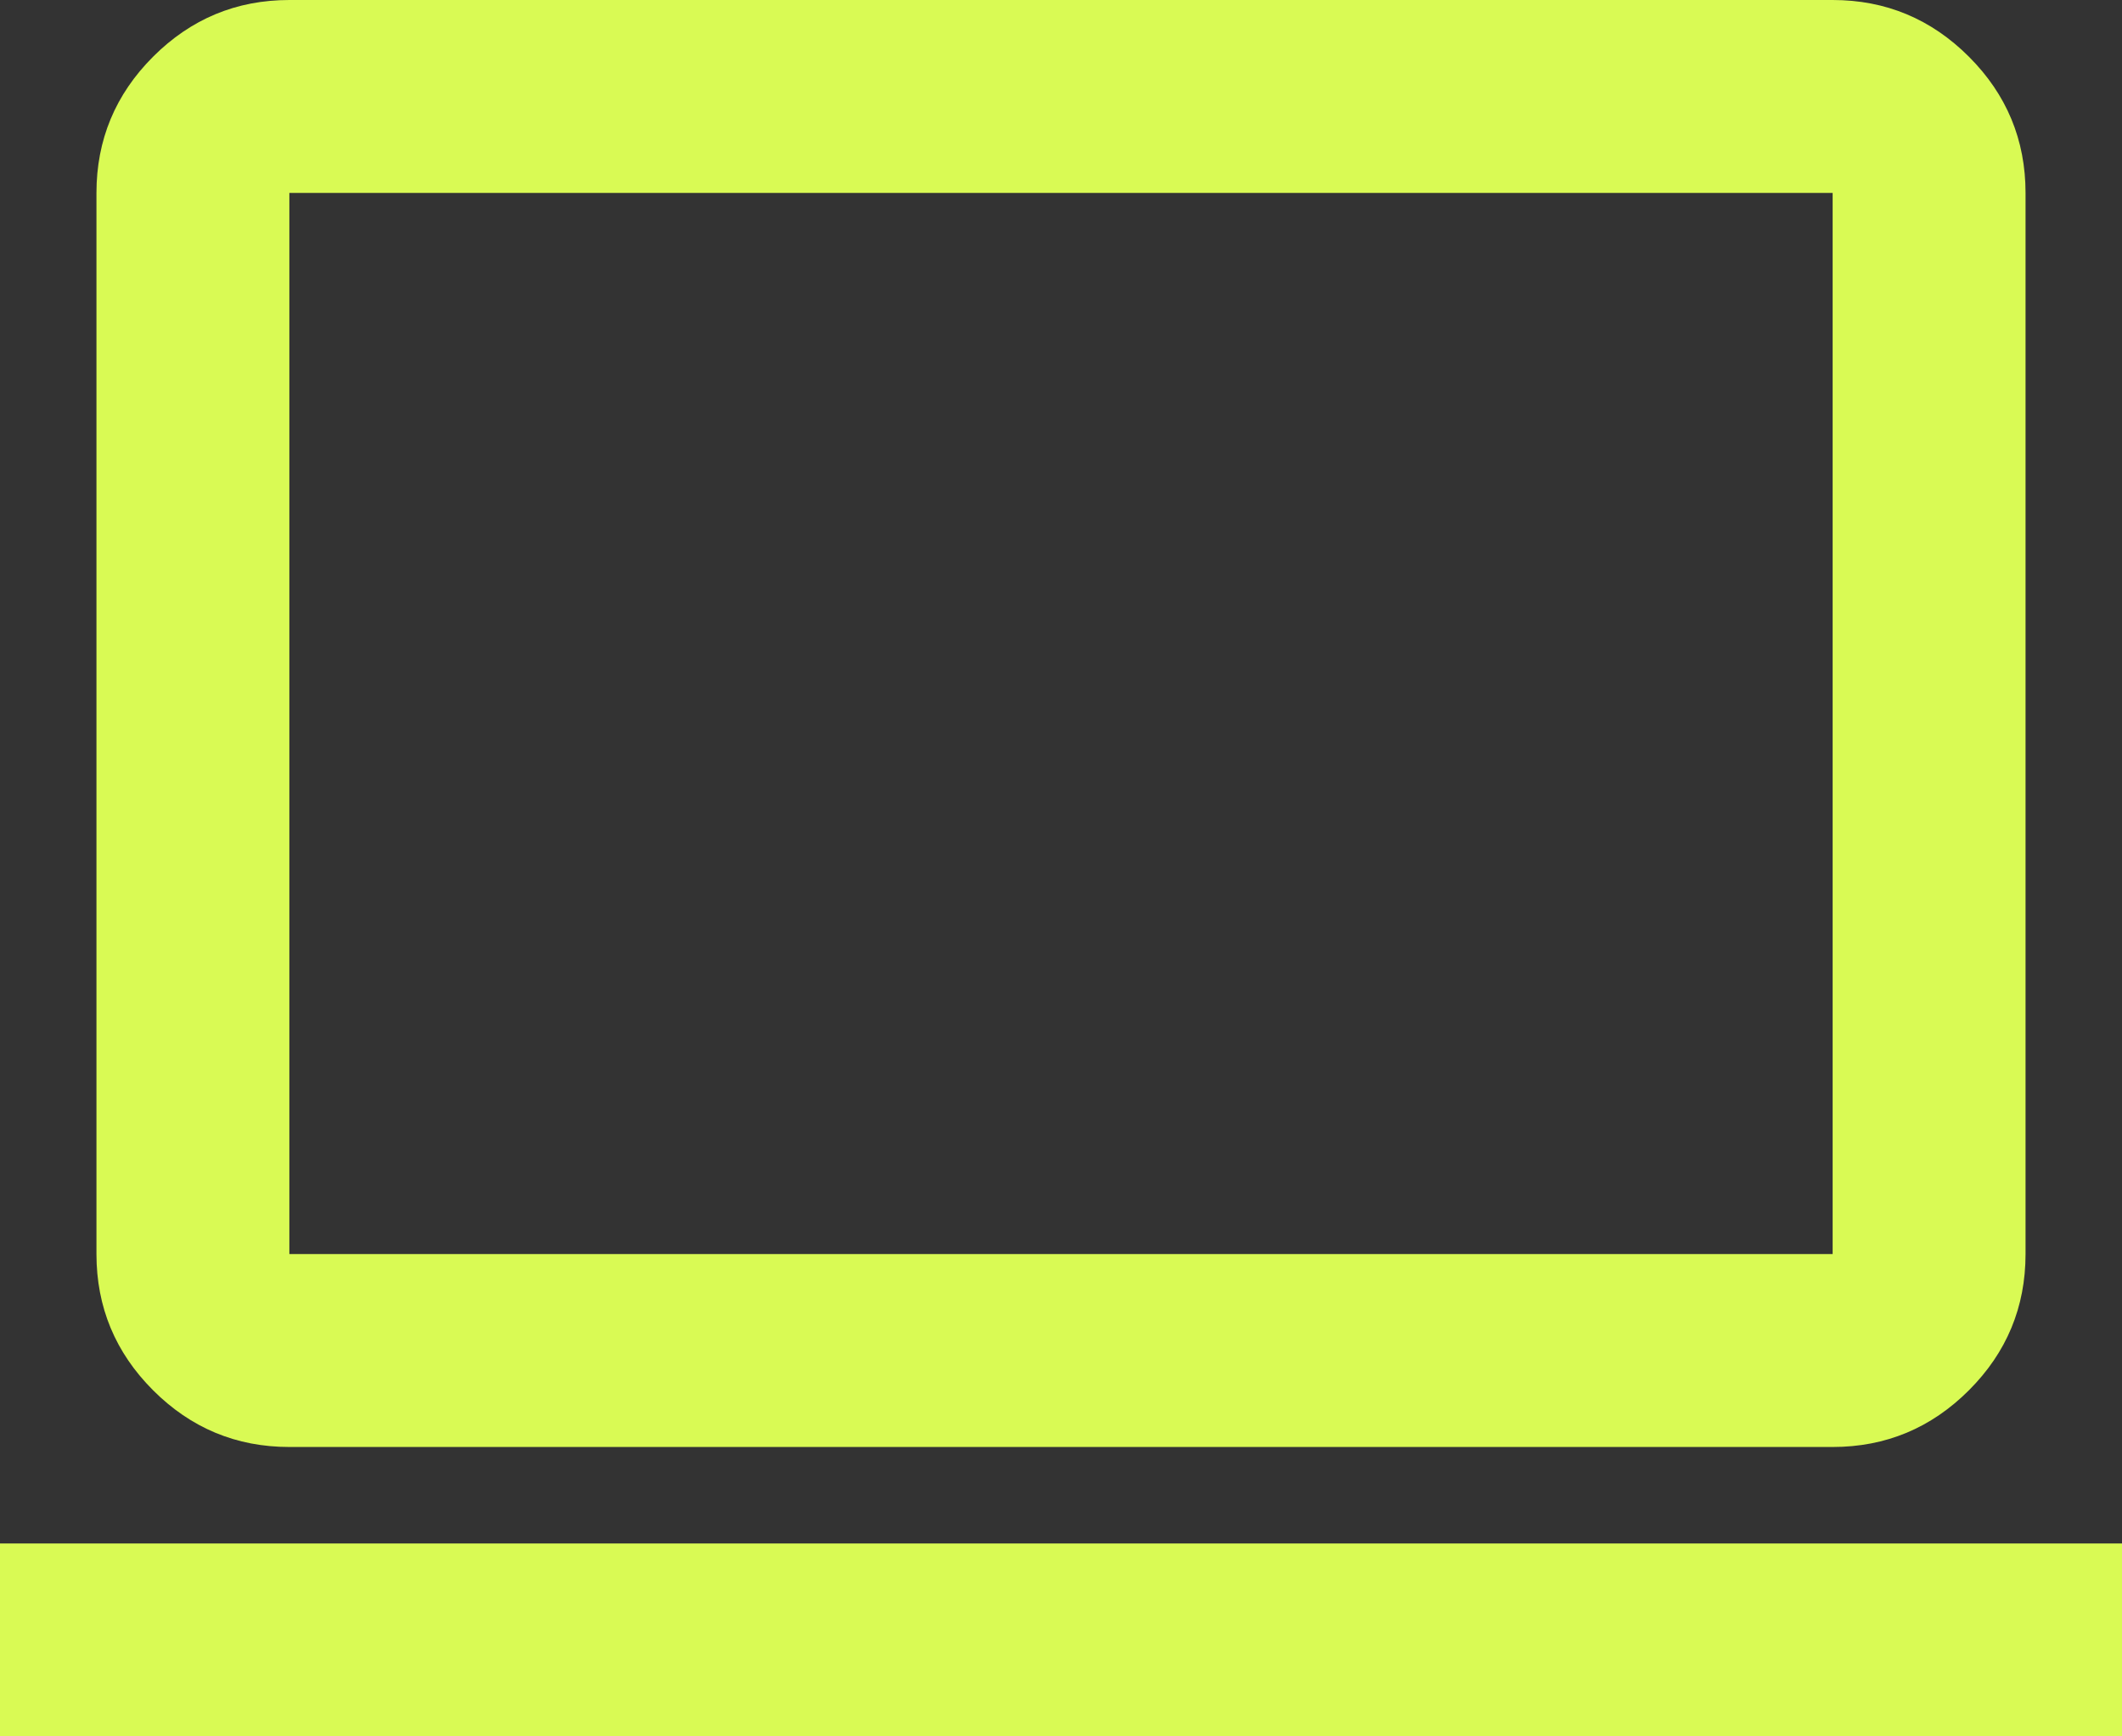
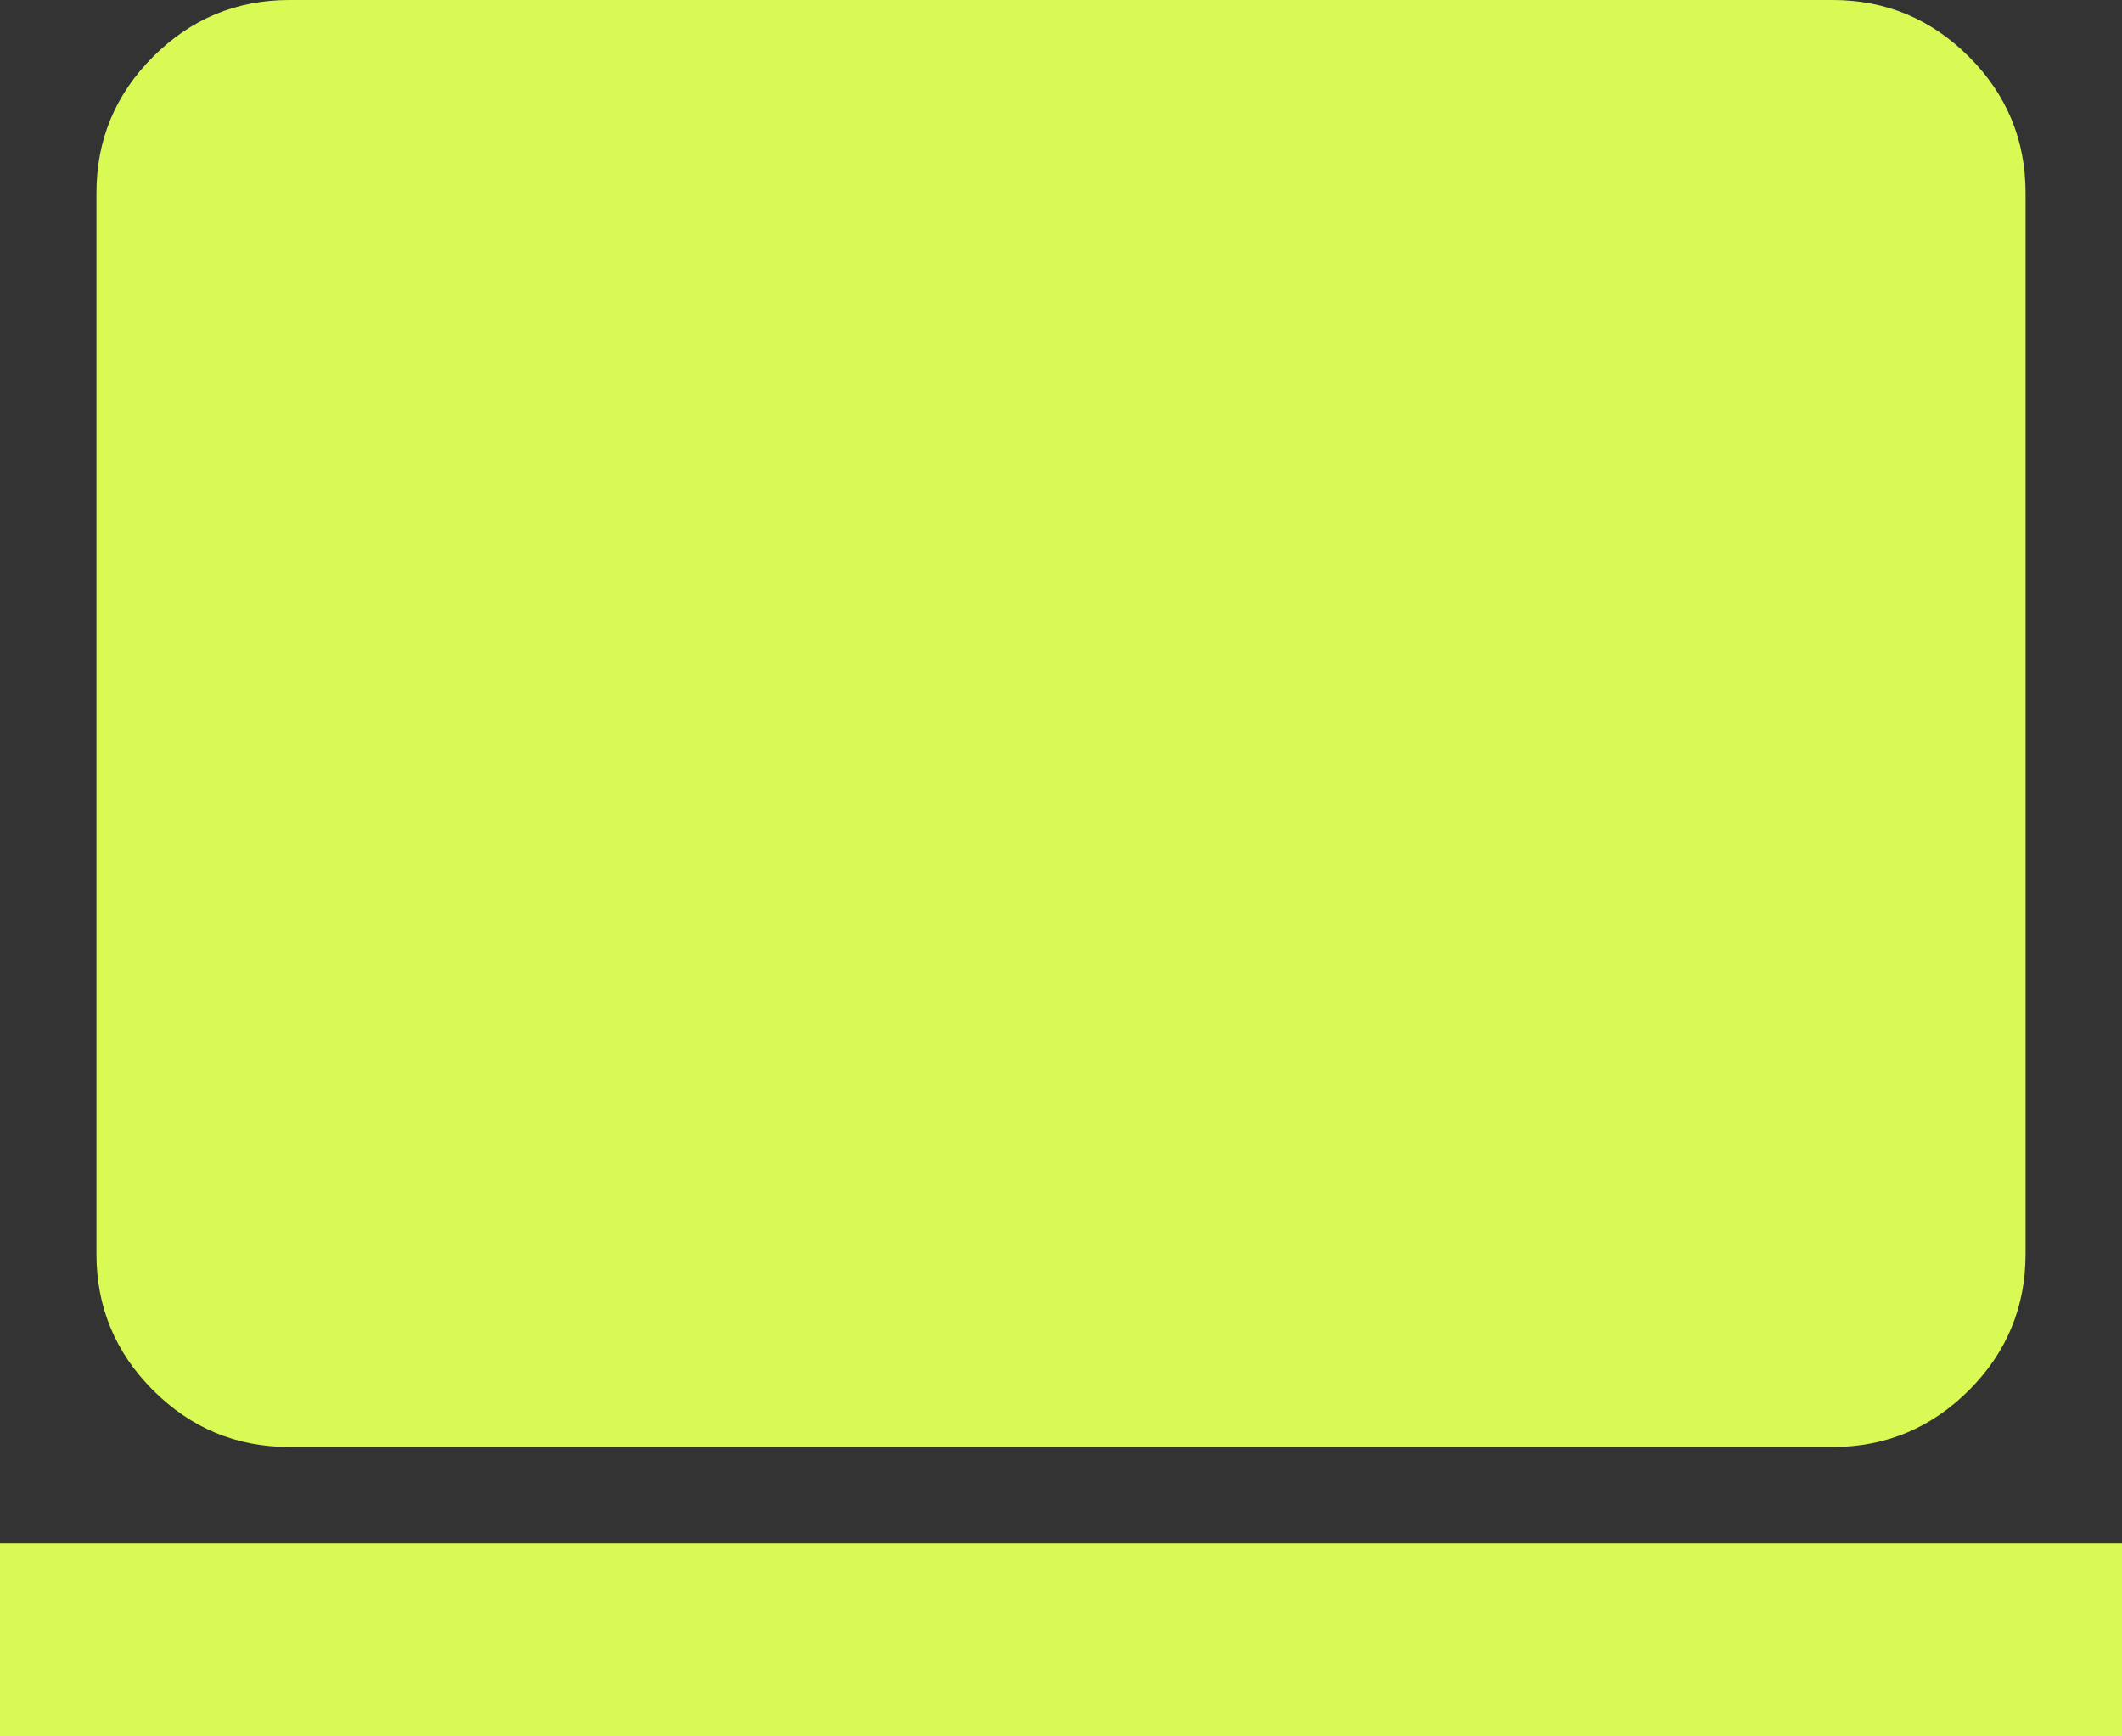
<svg xmlns="http://www.w3.org/2000/svg" width="22" height="18" viewBox="0 0 22 18" fill="none">
  <rect x="0" y="0" width="22" height="18" fill="#333333" stroke="none" />
-   <path d="M0 18V16H22V18H0ZM3 15C2.45 15 1.979 14.804 1.587 14.412C1.196 14.021 1 13.55 1 13V2C1 1.45 1.196 0.979 1.587 0.588C1.979 0.196 2.45 0 3 0H19C19.55 0 20.021 0.196 20.413 0.588C20.804 0.979 21 1.45 21 2V13C21 13.55 20.804 14.021 20.413 14.412C20.021 14.804 19.55 15 19 15H3ZM3 13H19V2H3V13Z" fill="#D9FA54" />
+   <path d="M0 18V16H22V18H0ZM3 15C2.45 15 1.979 14.804 1.587 14.412C1.196 14.021 1 13.55 1 13V2C1 1.45 1.196 0.979 1.587 0.588C1.979 0.196 2.45 0 3 0H19C19.55 0 20.021 0.196 20.413 0.588C20.804 0.979 21 1.45 21 2V13C21 13.55 20.804 14.021 20.413 14.412C20.021 14.804 19.55 15 19 15H3ZM3 13H19H3V13Z" fill="#D9FA54" />
</svg>